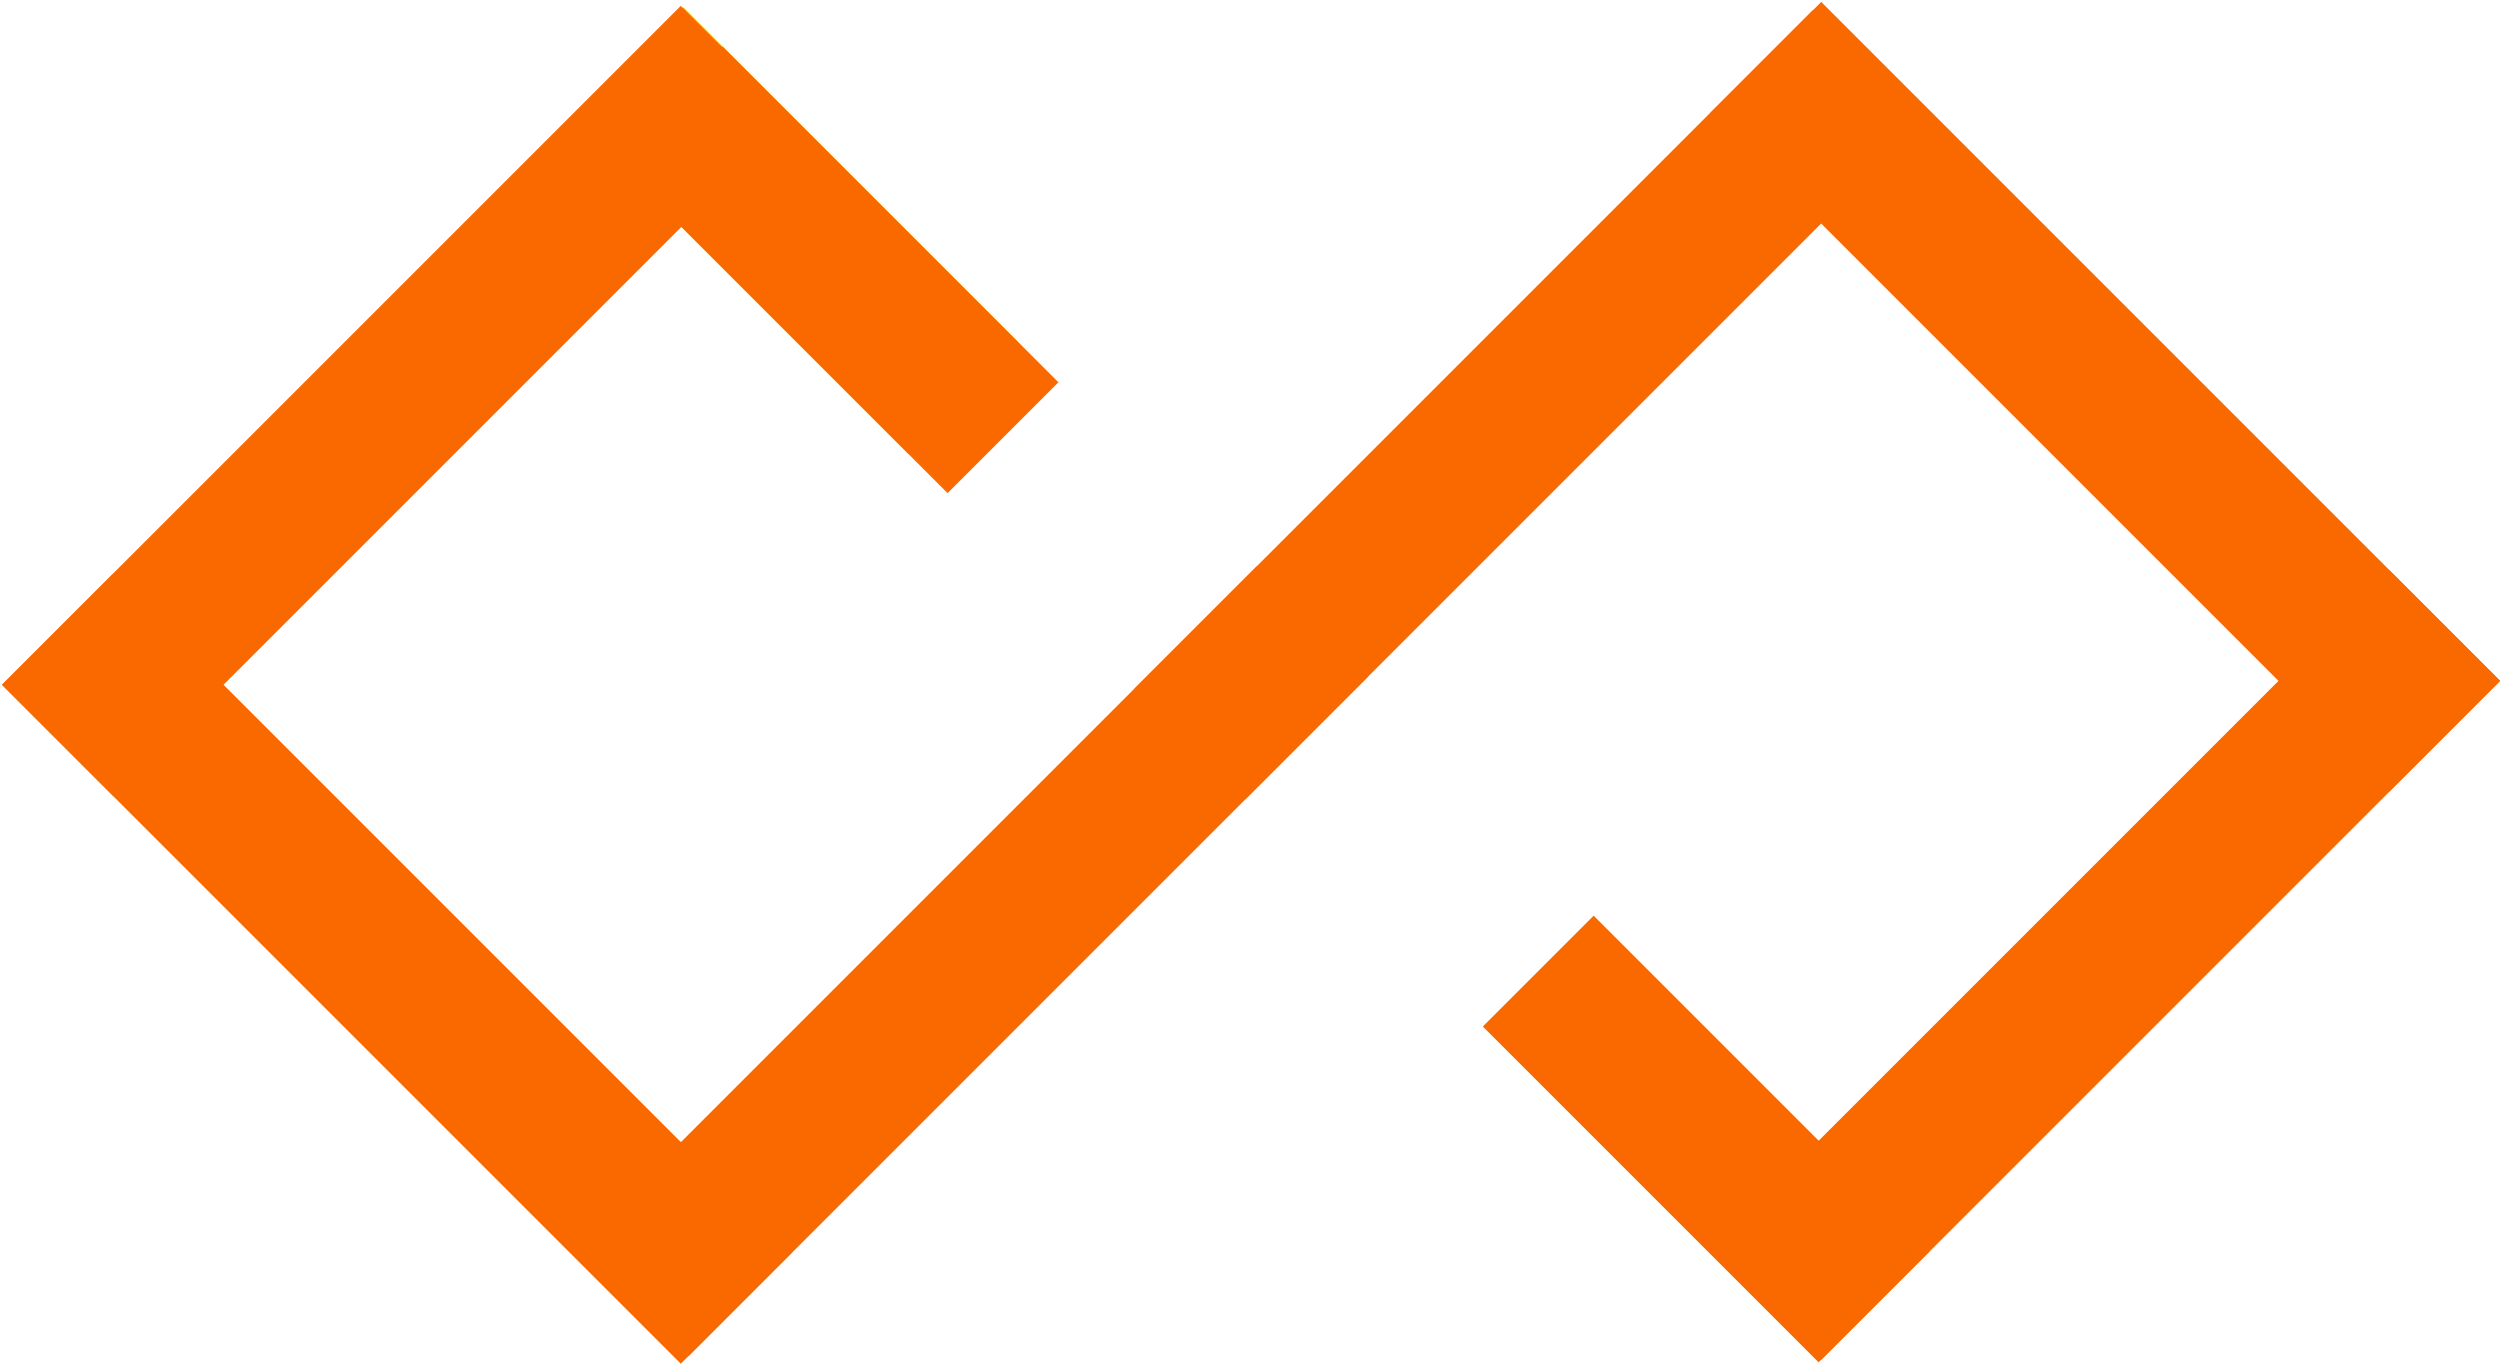
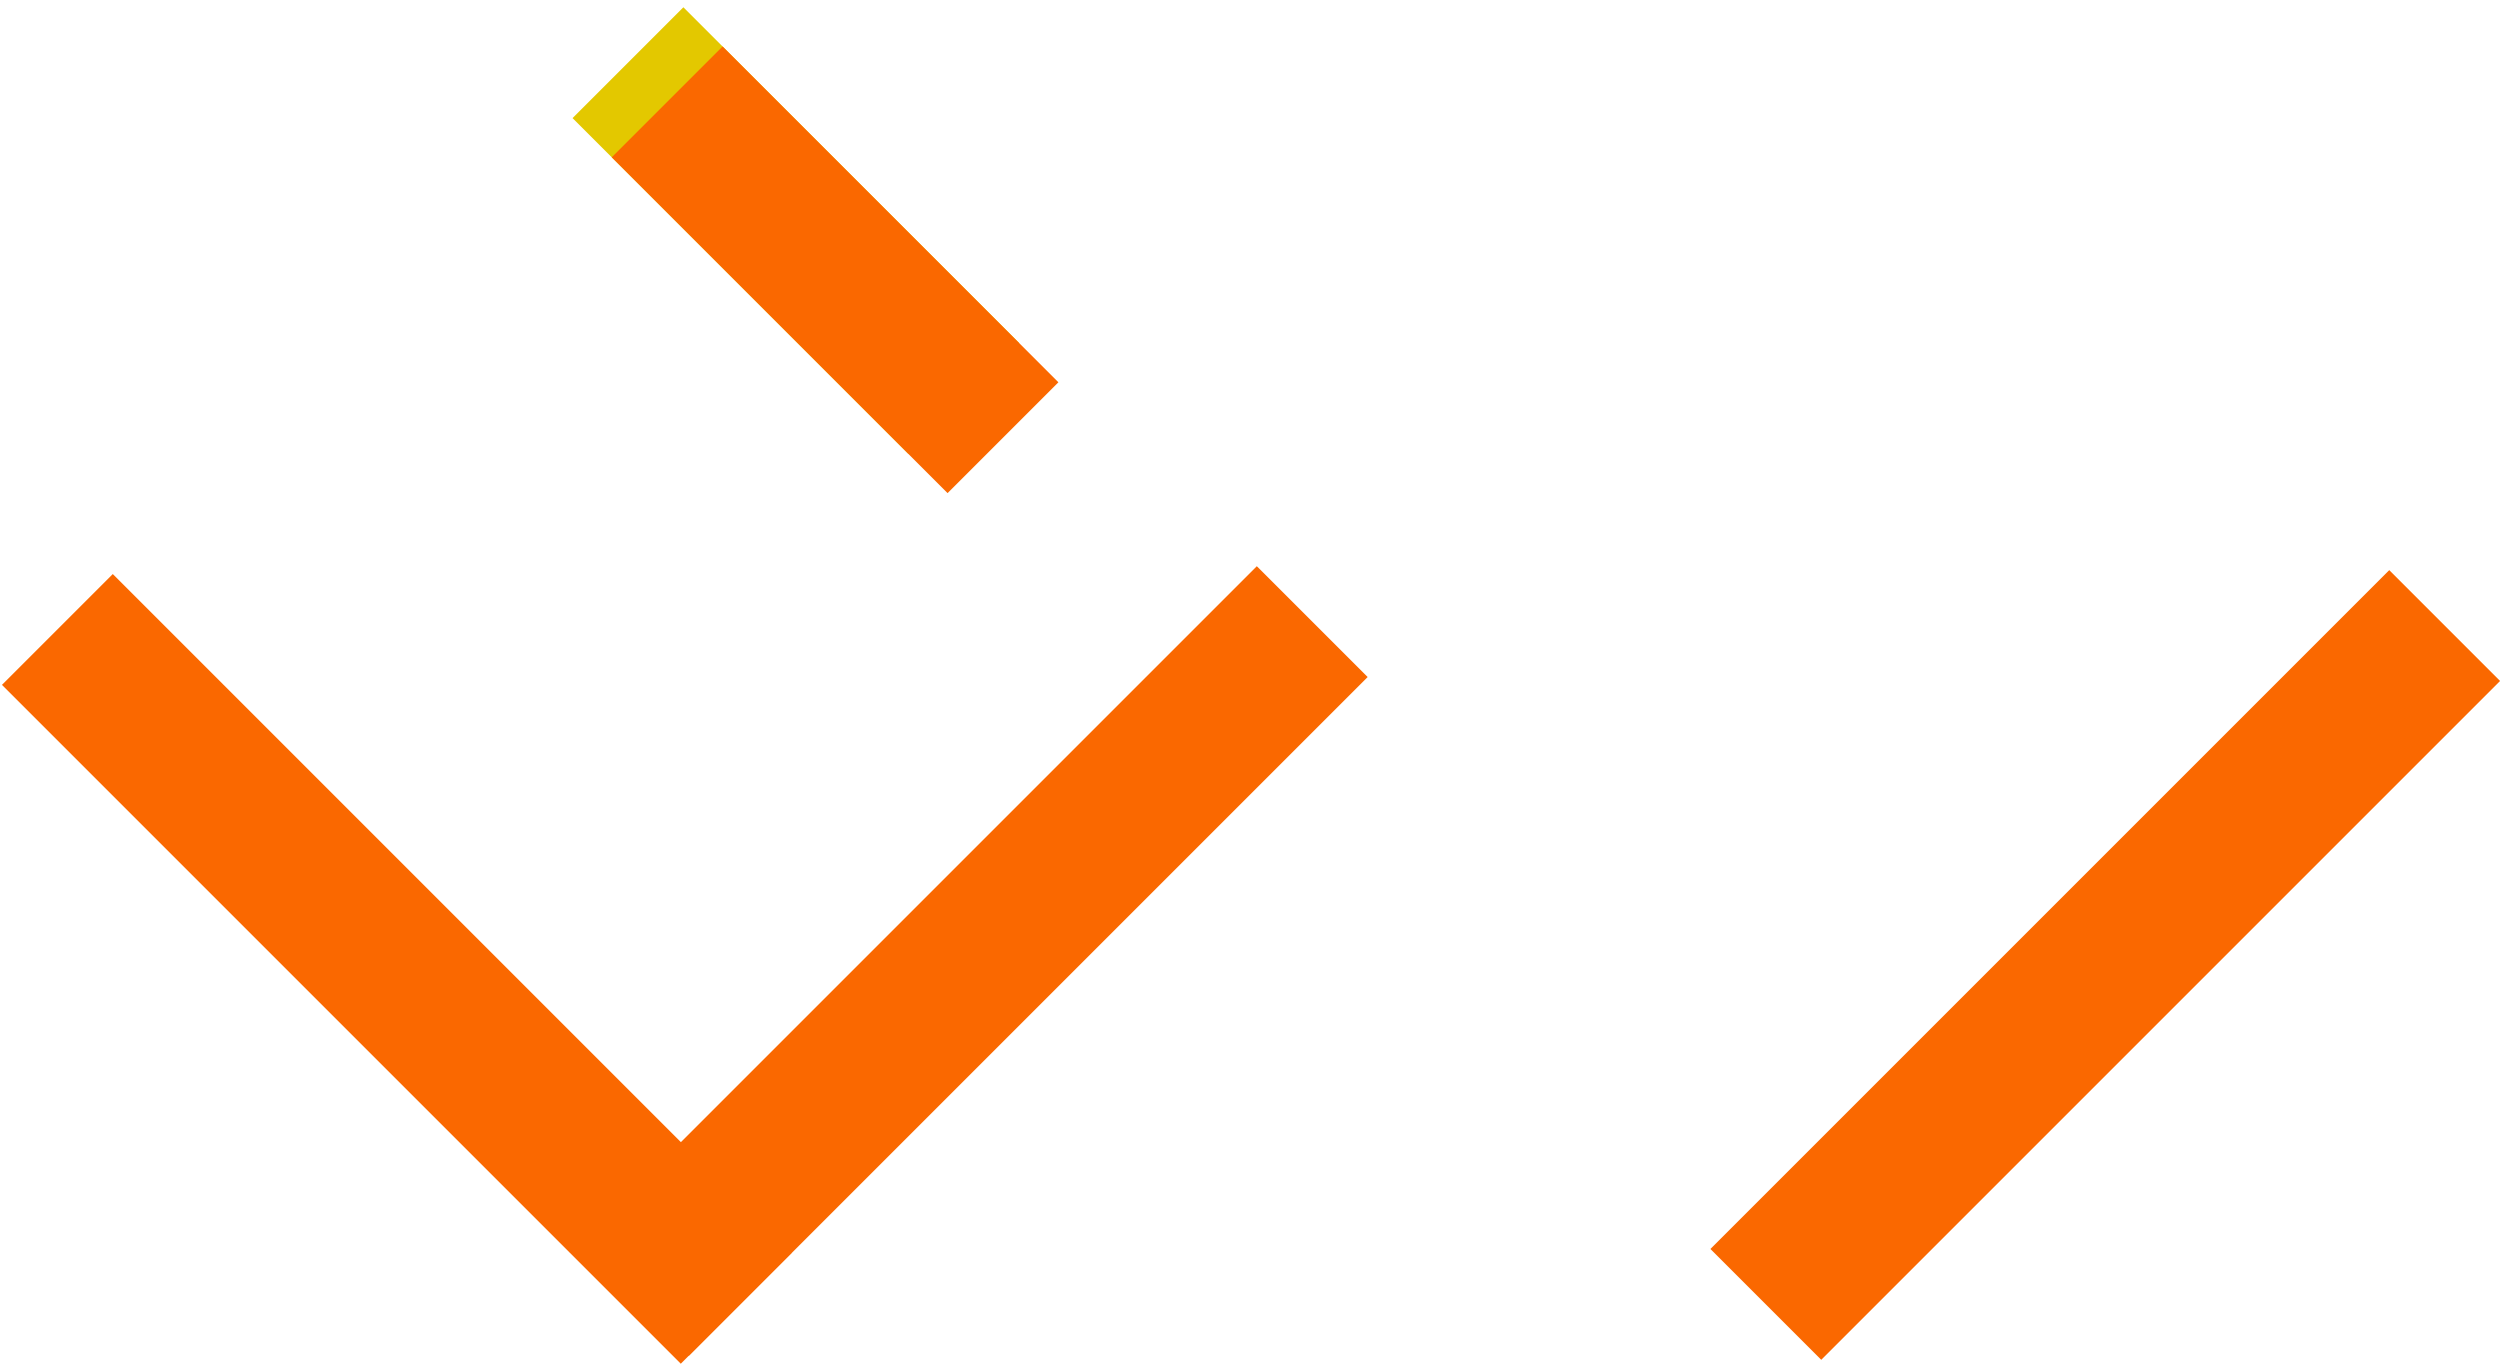
<svg xmlns="http://www.w3.org/2000/svg" style="background: transparent; background-color: transparent; color-scheme: light dark;" version="1.1" width="638px" height="348px" viewBox="-0.5 -0.5 638 348" content="&lt;mxfile host=&quot;app.diagrams.net&quot; agent=&quot;Mozilla/5.0 (X11; Linux x86_64) AppleWebKit/537.36 (KHTML, like Gecko) Chrome/133.0.0.0 Safari/537.36&quot; version=&quot;26.0.16&quot; scale=&quot;1&quot; border=&quot;0&quot;&gt;&#10;  &lt;diagram name=&quot;Page-1&quot; id=&quot;fqfNcSXPqsa8tEj-kfIS&quot;&gt;&#10;    &lt;mxGraphModel dx=&quot;3144&quot; dy=&quot;2732&quot; grid=&quot;1&quot; gridSize=&quot;10&quot; guides=&quot;1&quot; tooltips=&quot;1&quot; connect=&quot;1&quot; arrows=&quot;1&quot; fold=&quot;1&quot; page=&quot;1&quot; pageScale=&quot;1&quot; pageWidth=&quot;850&quot; pageHeight=&quot;1100&quot; math=&quot;0&quot; shadow=&quot;0&quot;&gt;&#10;      &lt;root&gt;&#10;        &lt;mxCell id=&quot;0&quot; /&gt;&#10;        &lt;mxCell id=&quot;1&quot; parent=&quot;0&quot; /&gt;&#10;        &lt;mxCell id=&quot;2&quot; value=&quot;&quot; style=&quot;rounded=0;whiteSpace=wrap;html=1;fillColor=light-dark(#E3C800,#00FF00);fontColor=#000000;strokeColor=none;rotation=-135;&quot; vertex=&quot;1&quot; parent=&quot;1&quot;&gt;&#10;          &lt;mxGeometry x=&quot;-2371.99&quot; y=&quot;328.35&quot; width=&quot;121.2&quot; height=&quot;40&quot; as=&quot;geometry&quot; /&gt;&#10;        &lt;/mxCell&gt;&#10;        &lt;mxCell id=&quot;3&quot; value=&quot;&quot; style=&quot;rounded=0;whiteSpace=wrap;html=1;fillColor=#fa6800;fontColor=#000000;strokeColor=none;rotation=-45;flipH=0;flipV=1;&quot; vertex=&quot;1&quot; parent=&quot;1&quot;&gt;&#10;          &lt;mxGeometry x=&quot;-2535.74&quot; y=&quot;371.76&quot; width=&quot;245&quot; height=&quot;40&quot; as=&quot;geometry&quot; /&gt;&#10;        &lt;/mxCell&gt;&#10;        &lt;mxCell id=&quot;4&quot; value=&quot;&quot; style=&quot;rounded=0;whiteSpace=wrap;html=1;fillColor=#fa6800;fontColor=#000000;strokeColor=none;rotation=45;flipH=0;flipV=1;&quot; vertex=&quot;1&quot; parent=&quot;1&quot;&gt;&#10;          &lt;mxGeometry x=&quot;-2535.74&quot; y=&quot;516.76&quot; width=&quot;245&quot; height=&quot;40&quot; as=&quot;geometry&quot; /&gt;&#10;        &lt;/mxCell&gt;&#10;        &lt;mxCell id=&quot;5&quot; value=&quot;&quot; style=&quot;rounded=0;whiteSpace=wrap;html=1;fillColor=#fa6800;fontColor=#000000;strokeColor=none;rotation=-45;flipH=0;flipV=1;&quot; vertex=&quot;1&quot; parent=&quot;1&quot;&gt;&#10;          &lt;mxGeometry x=&quot;-2388.74&quot; y=&quot;514.76&quot; width=&quot;245&quot; height=&quot;40&quot; as=&quot;geometry&quot; /&gt;&#10;        &lt;/mxCell&gt;&#10;        &lt;mxCell id=&quot;6&quot; value=&quot;&quot; style=&quot;rounded=0;whiteSpace=wrap;html=1;fillColor=#fa6800;fontColor=#000000;strokeColor=none;rotation=-135;&quot; vertex=&quot;1&quot; parent=&quot;1&quot;&gt;&#10;          &lt;mxGeometry x=&quot;-2139.69&quot; y=&quot;560.17&quot; width=&quot;121.2&quot; height=&quot;40&quot; as=&quot;geometry&quot; /&gt;&#10;        &lt;/mxCell&gt;&#10;        &lt;mxCell id=&quot;7&quot; value=&quot;&quot; style=&quot;rounded=0;whiteSpace=wrap;html=1;fillColor=#fa6800;fontColor=#000000;strokeColor=none;rotation=-45;flipH=0;flipV=1;&quot; vertex=&quot;1&quot; parent=&quot;1&quot;&gt;&#10;          &lt;mxGeometry x=&quot;-2099.74&quot; y=&quot;515.76&quot; width=&quot;245&quot; height=&quot;40&quot; as=&quot;geometry&quot; /&gt;&#10;        &lt;/mxCell&gt;&#10;        &lt;mxCell id=&quot;8&quot; value=&quot;&quot; style=&quot;rounded=0;whiteSpace=wrap;html=1;fillColor=#fa6800;fontColor=#000000;strokeColor=none;rotation=45;flipH=0;flipV=1;&quot; vertex=&quot;1&quot; parent=&quot;1&quot;&gt;&#10;          &lt;mxGeometry x=&quot;-2099.74&quot; y=&quot;370.76&quot; width=&quot;245&quot; height=&quot;40&quot; as=&quot;geometry&quot; /&gt;&#10;        &lt;/mxCell&gt;&#10;        &lt;mxCell id=&quot;9&quot; value=&quot;&quot; style=&quot;rounded=0;whiteSpace=wrap;html=1;fillColor=#fa6800;fontColor=#000000;strokeColor=none;rotation=-45;flipH=0;flipV=1;&quot; vertex=&quot;1&quot; parent=&quot;1&quot;&gt;&#10;          &lt;mxGeometry x=&quot;-2246.74&quot; y=&quot;372.76&quot; width=&quot;245&quot; height=&quot;40&quot; as=&quot;geometry&quot; /&gt;&#10;        &lt;/mxCell&gt;&#10;        &lt;mxCell id=&quot;10&quot; value=&quot;&quot; style=&quot;rounded=0;whiteSpace=wrap;html=1;fillColor=#fa6800;fontColor=#000000;strokeColor=none;rotation=-135;&quot; vertex=&quot;1&quot; parent=&quot;1&quot;&gt;&#10;          &lt;mxGeometry x=&quot;-2361.99&quot; y=&quot;338.35&quot; width=&quot;121.2&quot; height=&quot;40&quot; as=&quot;geometry&quot; /&gt;&#10;        &lt;/mxCell&gt;&#10;      &lt;/root&gt;&#10;    &lt;/mxGraphModel&gt;&#10;  &lt;/diagram&gt;&#10;&lt;/mxfile&gt;&#10;">
  <defs />
  <g>
    <g data-cell-id="0">
      <g data-cell-id="1">
        <g data-cell-id="hN3c3ubuA_5AtupMNb9I-100">
          <g data-cell-id="hN3c3ubuA_5AtupMNb9I-101">
            <g data-cell-id="hN3c3ubuA_5AtupMNb9I-102">
              <g data-cell-id="hN3c3ubuA_5AtupMNb9I-103" />
              <g data-cell-id="hN3c3ubuA_5AtupMNb9I-104" />
              <g data-cell-id="hN3c3ubuA_5AtupMNb9I-105" />
              <g data-cell-id="hN3c3ubuA_5AtupMNb9I-106" />
              <g data-cell-id="hN3c3ubuA_5AtupMNb9I-107" />
              <g data-cell-id="hN3c3ubuA_5AtupMNb9I-108" />
              <g data-cell-id="hN3c3ubuA_5AtupMNb9I-109" />
            </g>
            <g data-cell-id="hN3c3ubuA_5AtupMNb9I-110">
              <g data-cell-id="hN3c3ubuA_5AtupMNb9I-111" />
              <g data-cell-id="hN3c3ubuA_5AtupMNb9I-112" />
              <g data-cell-id="hN3c3ubuA_5AtupMNb9I-113" />
              <g data-cell-id="hN3c3ubuA_5AtupMNb9I-114" />
              <g data-cell-id="hN3c3ubuA_5AtupMNb9I-115" />
              <g data-cell-id="hN3c3ubuA_5AtupMNb9I-116" />
            </g>
          </g>
          <g data-cell-id="hN3c3ubuA_5AtupMNb9I-117" />
        </g>
        <g data-cell-id="hN3c3ubuA_5AtupMNb9I-98" />
        <g data-cell-id="hN3c3ubuA_5AtupMNb9I-81">
          <g data-cell-id="hN3c3ubuA_5AtupMNb9I-66" />
          <g data-cell-id="hN3c3ubuA_5AtupMNb9I-67" />
          <g data-cell-id="hN3c3ubuA_5AtupMNb9I-68" />
          <g data-cell-id="hN3c3ubuA_5AtupMNb9I-69" />
          <g data-cell-id="hN3c3ubuA_5AtupMNb9I-79" />
          <g data-cell-id="hN3c3ubuA_5AtupMNb9I-80" />
          <g data-cell-id="hN3c3ubuA_5AtupMNb9I-91" />
        </g>
        <g data-cell-id="hN3c3ubuA_5AtupMNb9I-125">
          <g data-cell-id="hN3c3ubuA_5AtupMNb9I-83" />
          <g data-cell-id="hN3c3ubuA_5AtupMNb9I-84" />
          <g data-cell-id="hN3c3ubuA_5AtupMNb9I-85" />
          <g data-cell-id="hN3c3ubuA_5AtupMNb9I-86" />
          <g data-cell-id="hN3c3ubuA_5AtupMNb9I-87" />
          <g data-cell-id="hN3c3ubuA_5AtupMNb9I-88" />
        </g>
        <g data-cell-id="hN3c3ubuA_5AtupMNb9I-187">
          <g data-cell-id="hN3c3ubuA_5AtupMNb9I-175">
            <g data-cell-id="hN3c3ubuA_5AtupMNb9I-171" />
            <g data-cell-id="hN3c3ubuA_5AtupMNb9I-172" />
            <g data-cell-id="hN3c3ubuA_5AtupMNb9I-173" />
            <g data-cell-id="hN3c3ubuA_5AtupMNb9I-174" />
          </g>
          <g data-cell-id="hN3c3ubuA_5AtupMNb9I-176">
            <g data-cell-id="hN3c3ubuA_5AtupMNb9I-170" />
            <g data-cell-id="hN3c3ubuA_5AtupMNb9I-166" />
            <g data-cell-id="hN3c3ubuA_5AtupMNb9I-167" />
            <g data-cell-id="hN3c3ubuA_5AtupMNb9I-168" />
          </g>
        </g>
        <g data-cell-id="hN3c3ubuA_5AtupMNb9I-190" />
        <g data-cell-id="hN3c3ubuA_5AtupMNb9I-191" />
        <g data-cell-id="hN3c3ubuA_5AtupMNb9I-192" />
        <g data-cell-id="hN3c3ubuA_5AtupMNb9I-193" />
        <g data-cell-id="hN3c3ubuA_5AtupMNb9I-220">
          <g data-cell-id="hN3c3ubuA_5AtupMNb9I-205" />
          <g data-cell-id="hN3c3ubuA_5AtupMNb9I-206" />
          <g data-cell-id="hN3c3ubuA_5AtupMNb9I-207" />
          <g data-cell-id="hN3c3ubuA_5AtupMNb9I-208" />
          <g data-cell-id="hN3c3ubuA_5AtupMNb9I-214" />
          <g data-cell-id="hN3c3ubuA_5AtupMNb9I-215" />
          <g data-cell-id="hN3c3ubuA_5AtupMNb9I-216" />
          <g data-cell-id="hN3c3ubuA_5AtupMNb9I-217" />
          <g data-cell-id="hN3c3ubuA_5AtupMNb9I-219" />
        </g>
        <g data-cell-id="hN3c3ubuA_5AtupMNb9I-221">
          <g data-cell-id="hN3c3ubuA_5AtupMNb9I-222" />
          <g data-cell-id="hN3c3ubuA_5AtupMNb9I-223" />
          <g data-cell-id="hN3c3ubuA_5AtupMNb9I-224" />
          <g data-cell-id="hN3c3ubuA_5AtupMNb9I-225" />
          <g data-cell-id="hN3c3ubuA_5AtupMNb9I-226" />
          <g data-cell-id="hN3c3ubuA_5AtupMNb9I-227" />
          <g data-cell-id="hN3c3ubuA_5AtupMNb9I-228" />
          <g data-cell-id="hN3c3ubuA_5AtupMNb9I-229" />
          <g data-cell-id="hN3c3ubuA_5AtupMNb9I-230" />
        </g>
        <g data-cell-id="hN3c3ubuA_5AtupMNb9I-200" />
        <g data-cell-id="hN3c3ubuA_5AtupMNb9I-201" />
        <g data-cell-id="hN3c3ubuA_5AtupMNb9I-202" />
        <g data-cell-id="hN3c3ubuA_5AtupMNb9I-203" />
        <g data-cell-id="hN3c3ubuA_5AtupMNb9I-232" />
        <g data-cell-id="hN3c3ubuA_5AtupMNb9I-233" />
        <g data-cell-id="hN3c3ubuA_5AtupMNb9I-234" />
        <g data-cell-id="hN3c3ubuA_5AtupMNb9I-236" />
        <g data-cell-id="hN3c3ubuA_5AtupMNb9I-237" />
        <g data-cell-id="hN3c3ubuA_5AtupMNb9I-238" />
        <g data-cell-id="hN3c3ubuA_5AtupMNb9I-241" />
        <g data-cell-id="hN3c3ubuA_5AtupMNb9I-243" />
        <g data-cell-id="ZIP9wFZzl_z7fhvJbSvA-1">
          <g>
            <rect x="142.01" y="38.35" width="121.2" height="40" fill="#e3c800" stroke="none" transform="rotate(-135,202.61,58.35)" pointer-events="all" style="fill: light-dark(rgb(227, 200, 0), rgb(0, 255, 0));" />
          </g>
        </g>
        <g data-cell-id="ZIP9wFZzl_z7fhvJbSvA-2">
          <g>
-             <rect x="-21.74" y="81.76" width="245" height="40" fill="#fa6800" stroke="none" transform="translate(0,101.76)scale(1,-1)translate(0,-101.76)rotate(45,100.76,101.76)" pointer-events="all" style="fill: light-dark(rgb(250, 104, 0), rgb(233, 107, 18));" />
-           </g>
+             </g>
        </g>
        <g data-cell-id="ZIP9wFZzl_z7fhvJbSvA-3">
          <g>
            <rect x="-21.74" y="226.76" width="245" height="40" fill="#fa6800" stroke="none" transform="translate(0,246.76)scale(1,-1)translate(0,-246.76)rotate(-45,100.76,246.76)" pointer-events="all" style="fill: light-dark(rgb(250, 104, 0), rgb(233, 107, 18));" />
          </g>
        </g>
        <g data-cell-id="ZIP9wFZzl_z7fhvJbSvA-4">
          <g>
            <rect x="125.26" y="224.76" width="245" height="40" fill="#fa6800" stroke="none" transform="translate(0,244.76)scale(1,-1)translate(0,-244.76)rotate(45,247.76,244.76)" pointer-events="all" style="fill: light-dark(rgb(250, 104, 0), rgb(233, 107, 18));" />
          </g>
        </g>
        <g data-cell-id="ZIP9wFZzl_z7fhvJbSvA-5">
          <g>
-             <rect x="374.31" y="270.17" width="121.2" height="40" fill="#fa6800" stroke="none" transform="rotate(-135,434.91,290.17)" pointer-events="all" style="fill: light-dark(rgb(250, 104, 0), rgb(233, 107, 18));" />
-           </g>
+             </g>
        </g>
        <g data-cell-id="ZIP9wFZzl_z7fhvJbSvA-6">
          <g>
            <rect x="414.26" y="225.76" width="245" height="40" fill="#fa6800" stroke="none" transform="translate(0,245.76)scale(1,-1)translate(0,-245.76)rotate(45,536.76,245.76)" pointer-events="all" style="fill: light-dark(rgb(250, 104, 0), rgb(233, 107, 18));" />
          </g>
        </g>
        <g data-cell-id="ZIP9wFZzl_z7fhvJbSvA-7">
          <g>
-             <rect x="414.26" y="80.76" width="245" height="40" fill="#fa6800" stroke="none" transform="translate(0,100.76)scale(1,-1)translate(0,-100.76)rotate(-45,536.76,100.76)" pointer-events="all" style="fill: light-dark(rgb(250, 104, 0), rgb(233, 107, 18));" />
-           </g>
+             </g>
        </g>
        <g data-cell-id="ZIP9wFZzl_z7fhvJbSvA-8">
          <g>
-             <rect x="267.26" y="82.76" width="245" height="40" fill="#fa6800" stroke="none" transform="translate(0,102.76)scale(1,-1)translate(0,-102.76)rotate(45,389.76,102.76)" pointer-events="all" style="fill: light-dark(rgb(250, 104, 0), rgb(233, 107, 18));" />
-           </g>
+             </g>
        </g>
        <g data-cell-id="ZIP9wFZzl_z7fhvJbSvA-9">
          <g>
            <rect x="152.01" y="48.35" width="121.2" height="40" fill="#fa6800" stroke="none" transform="rotate(-135,212.61,68.35)" pointer-events="all" style="fill: light-dark(rgb(250, 104, 0), rgb(233, 107, 18));" />
          </g>
        </g>
      </g>
    </g>
  </g>
</svg>